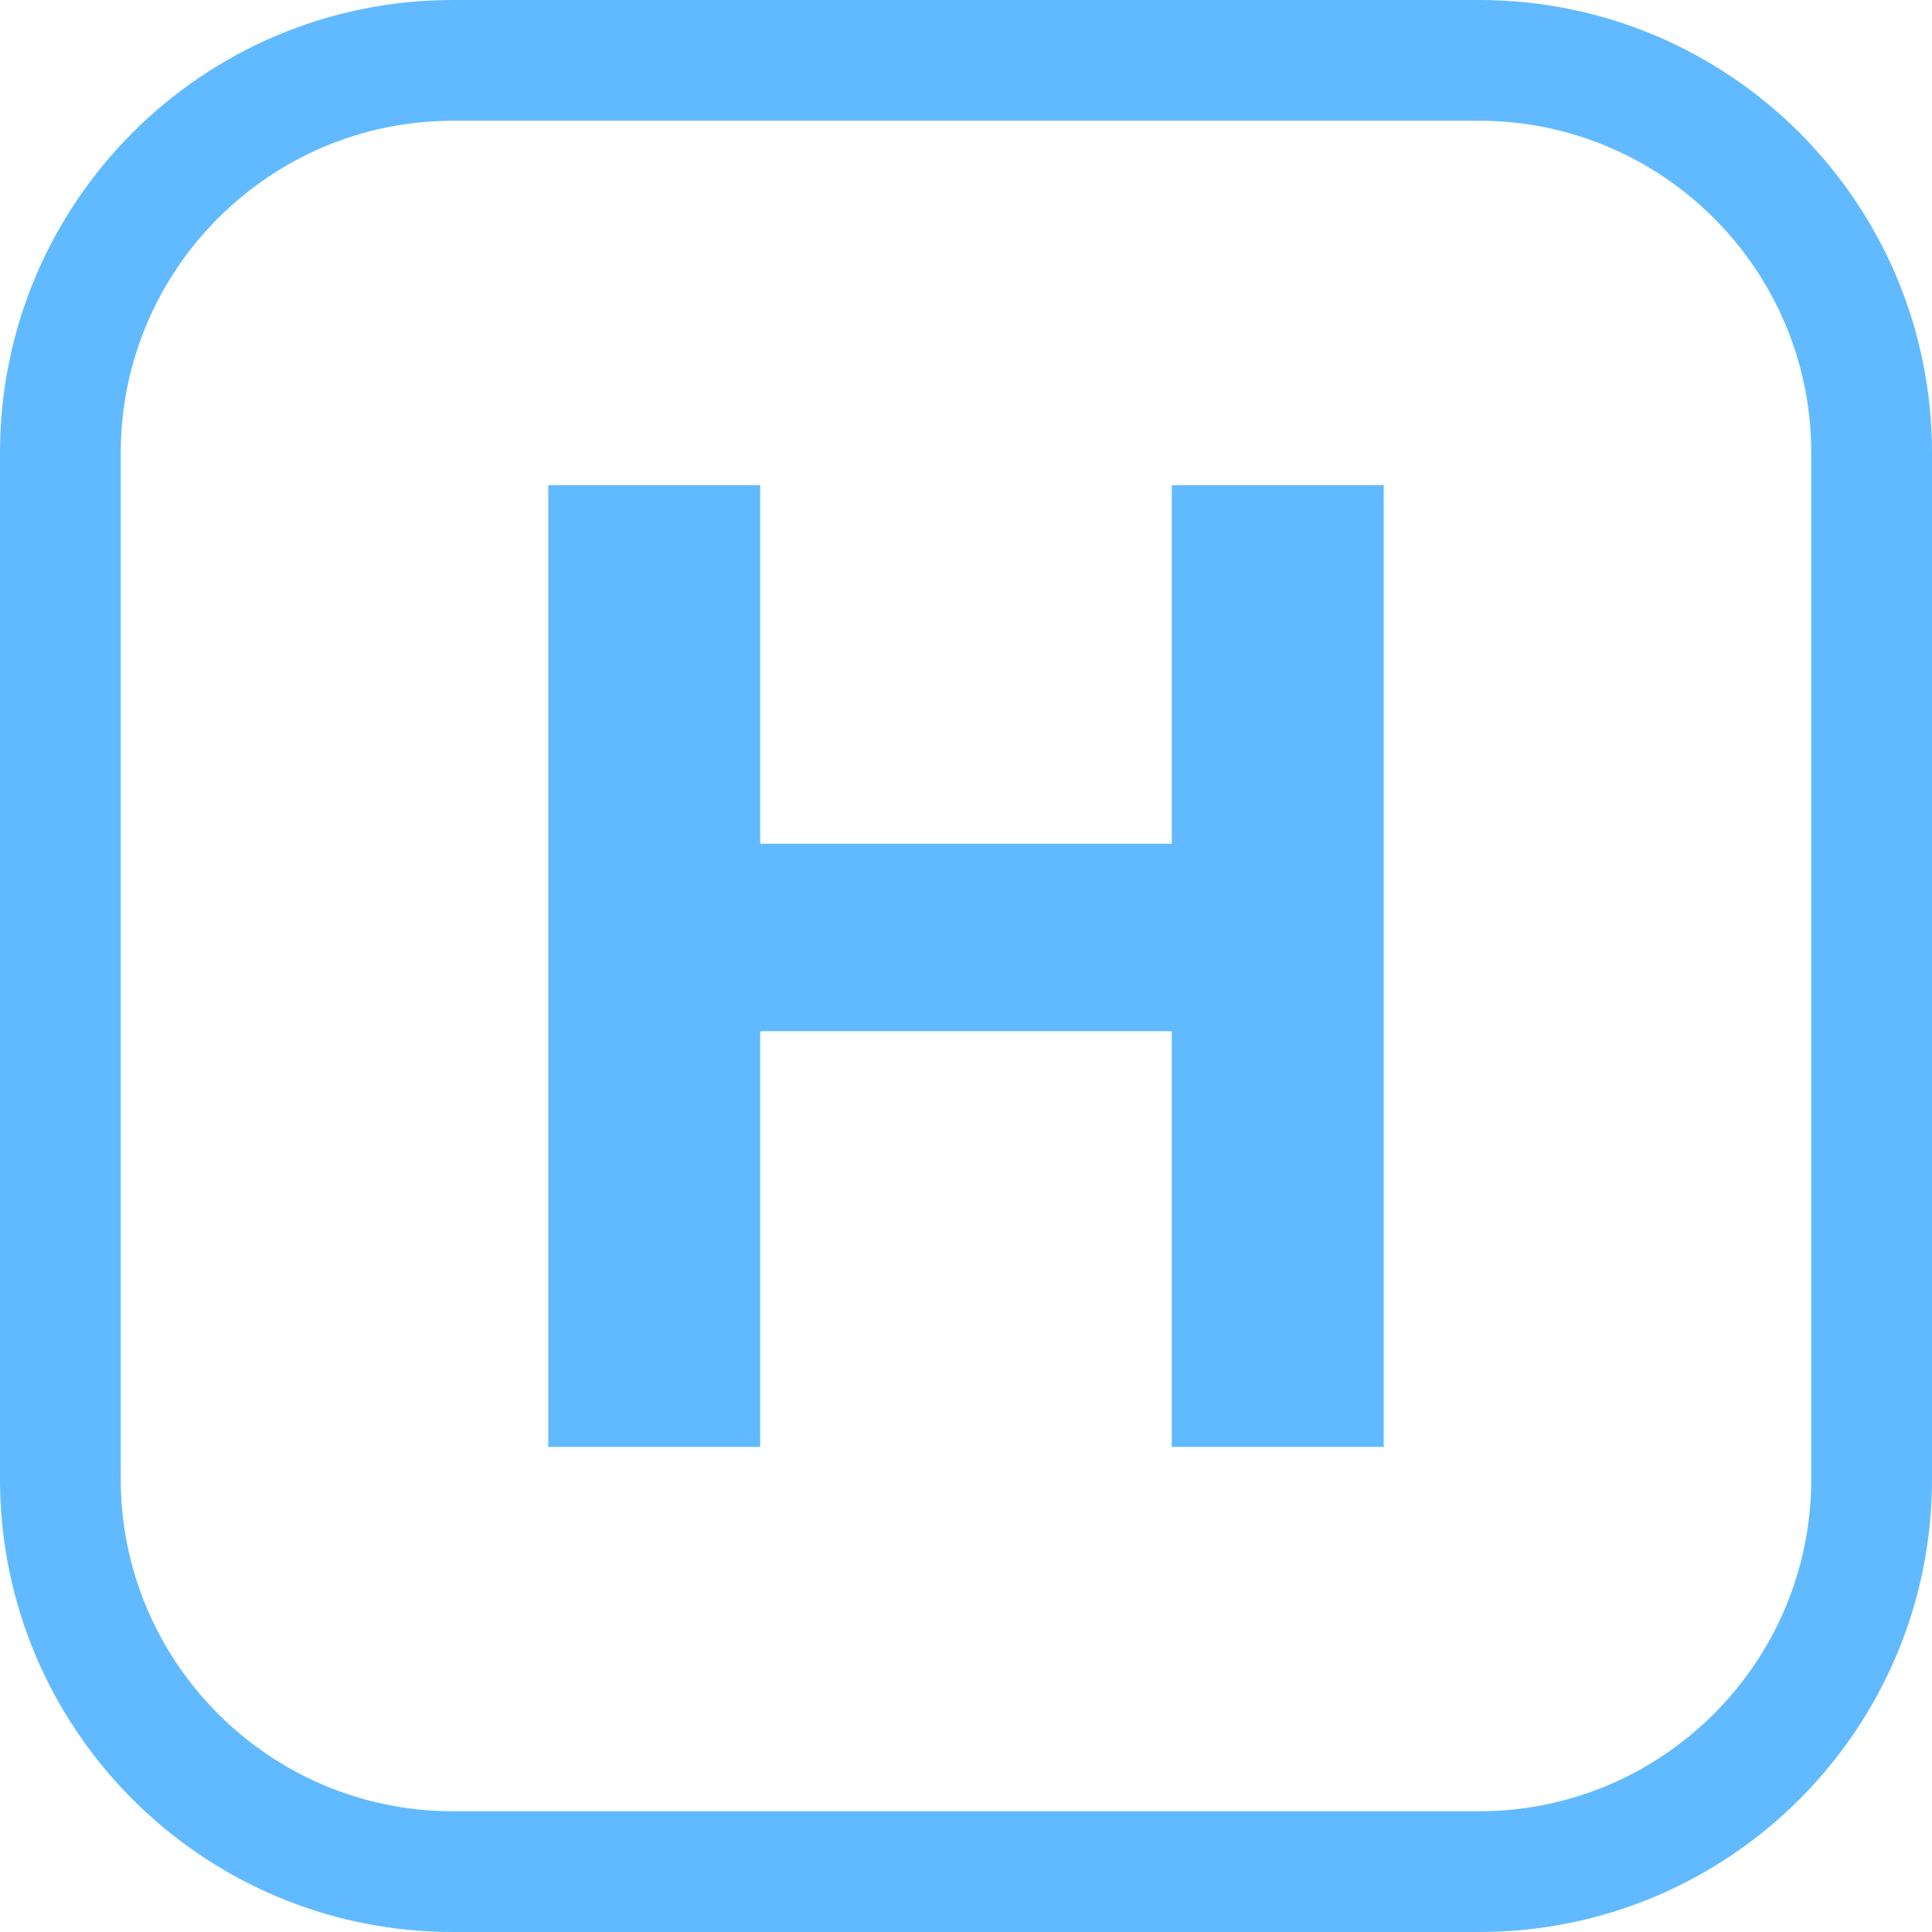
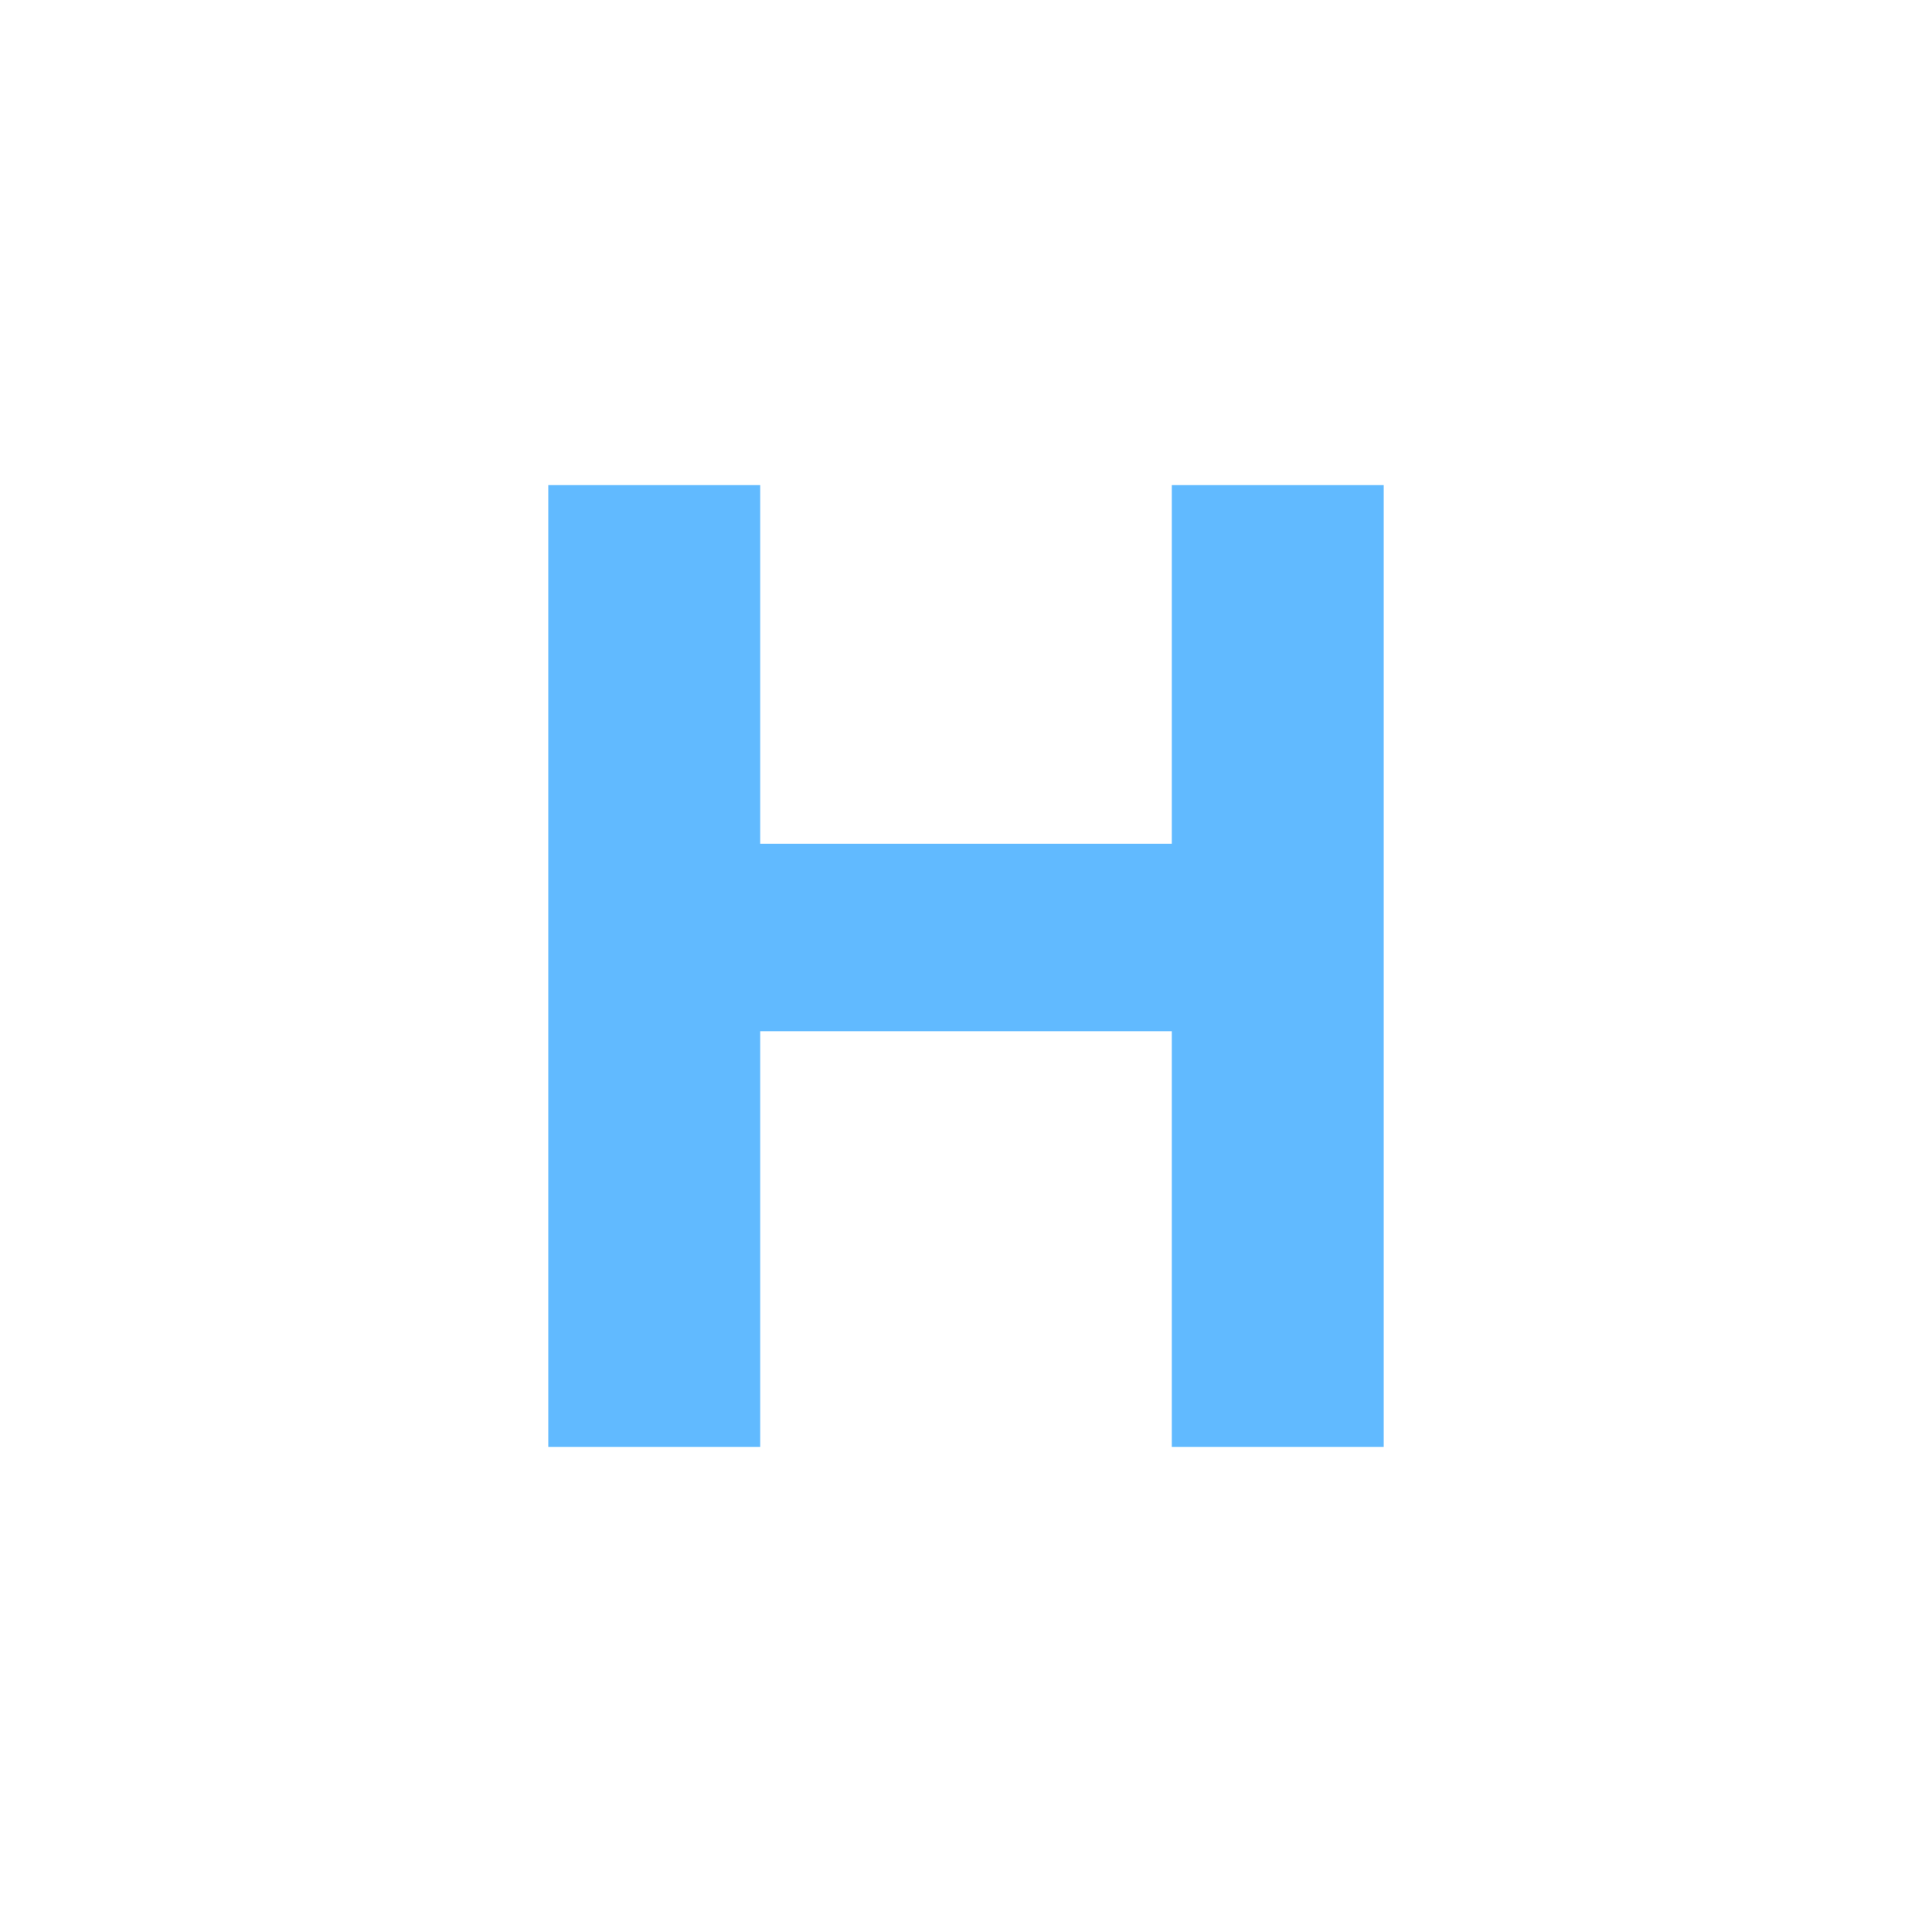
<svg xmlns="http://www.w3.org/2000/svg" id="_레이어_2" data-name="레이어 2" viewBox="0 0 256 256">
  <defs>
    <style>
      .cls-1 {
        fill: #61baff;
        stroke-width: 0px;
      }
    </style>
  </defs>
  <g id="_레이어_1-2" data-name="레이어 1">
    <g>
-       <path class="cls-1" d="M196,16c24.26,0,44,19.74,44,44v136c0,24.26-19.74,44-44,44H60c-24.26,0-44-19.74-44-44V60c0-24.26,19.74-44,44-44h136M196,0H60C26.86,0,0,26.86,0,60v136c0,33.14,26.86,60,60,60h136c33.14,0,60-26.86,60-60V60c0-33.14-26.86-60-60-60h0Z" />
      <path class="cls-1" d="M72.65,64.28h28.08v47.52h54.54v-47.52h28.08v127.44h-28.08v-55.08h-54.54v55.08h-28.08v-127.44Z" />
    </g>
  </g>
</svg>